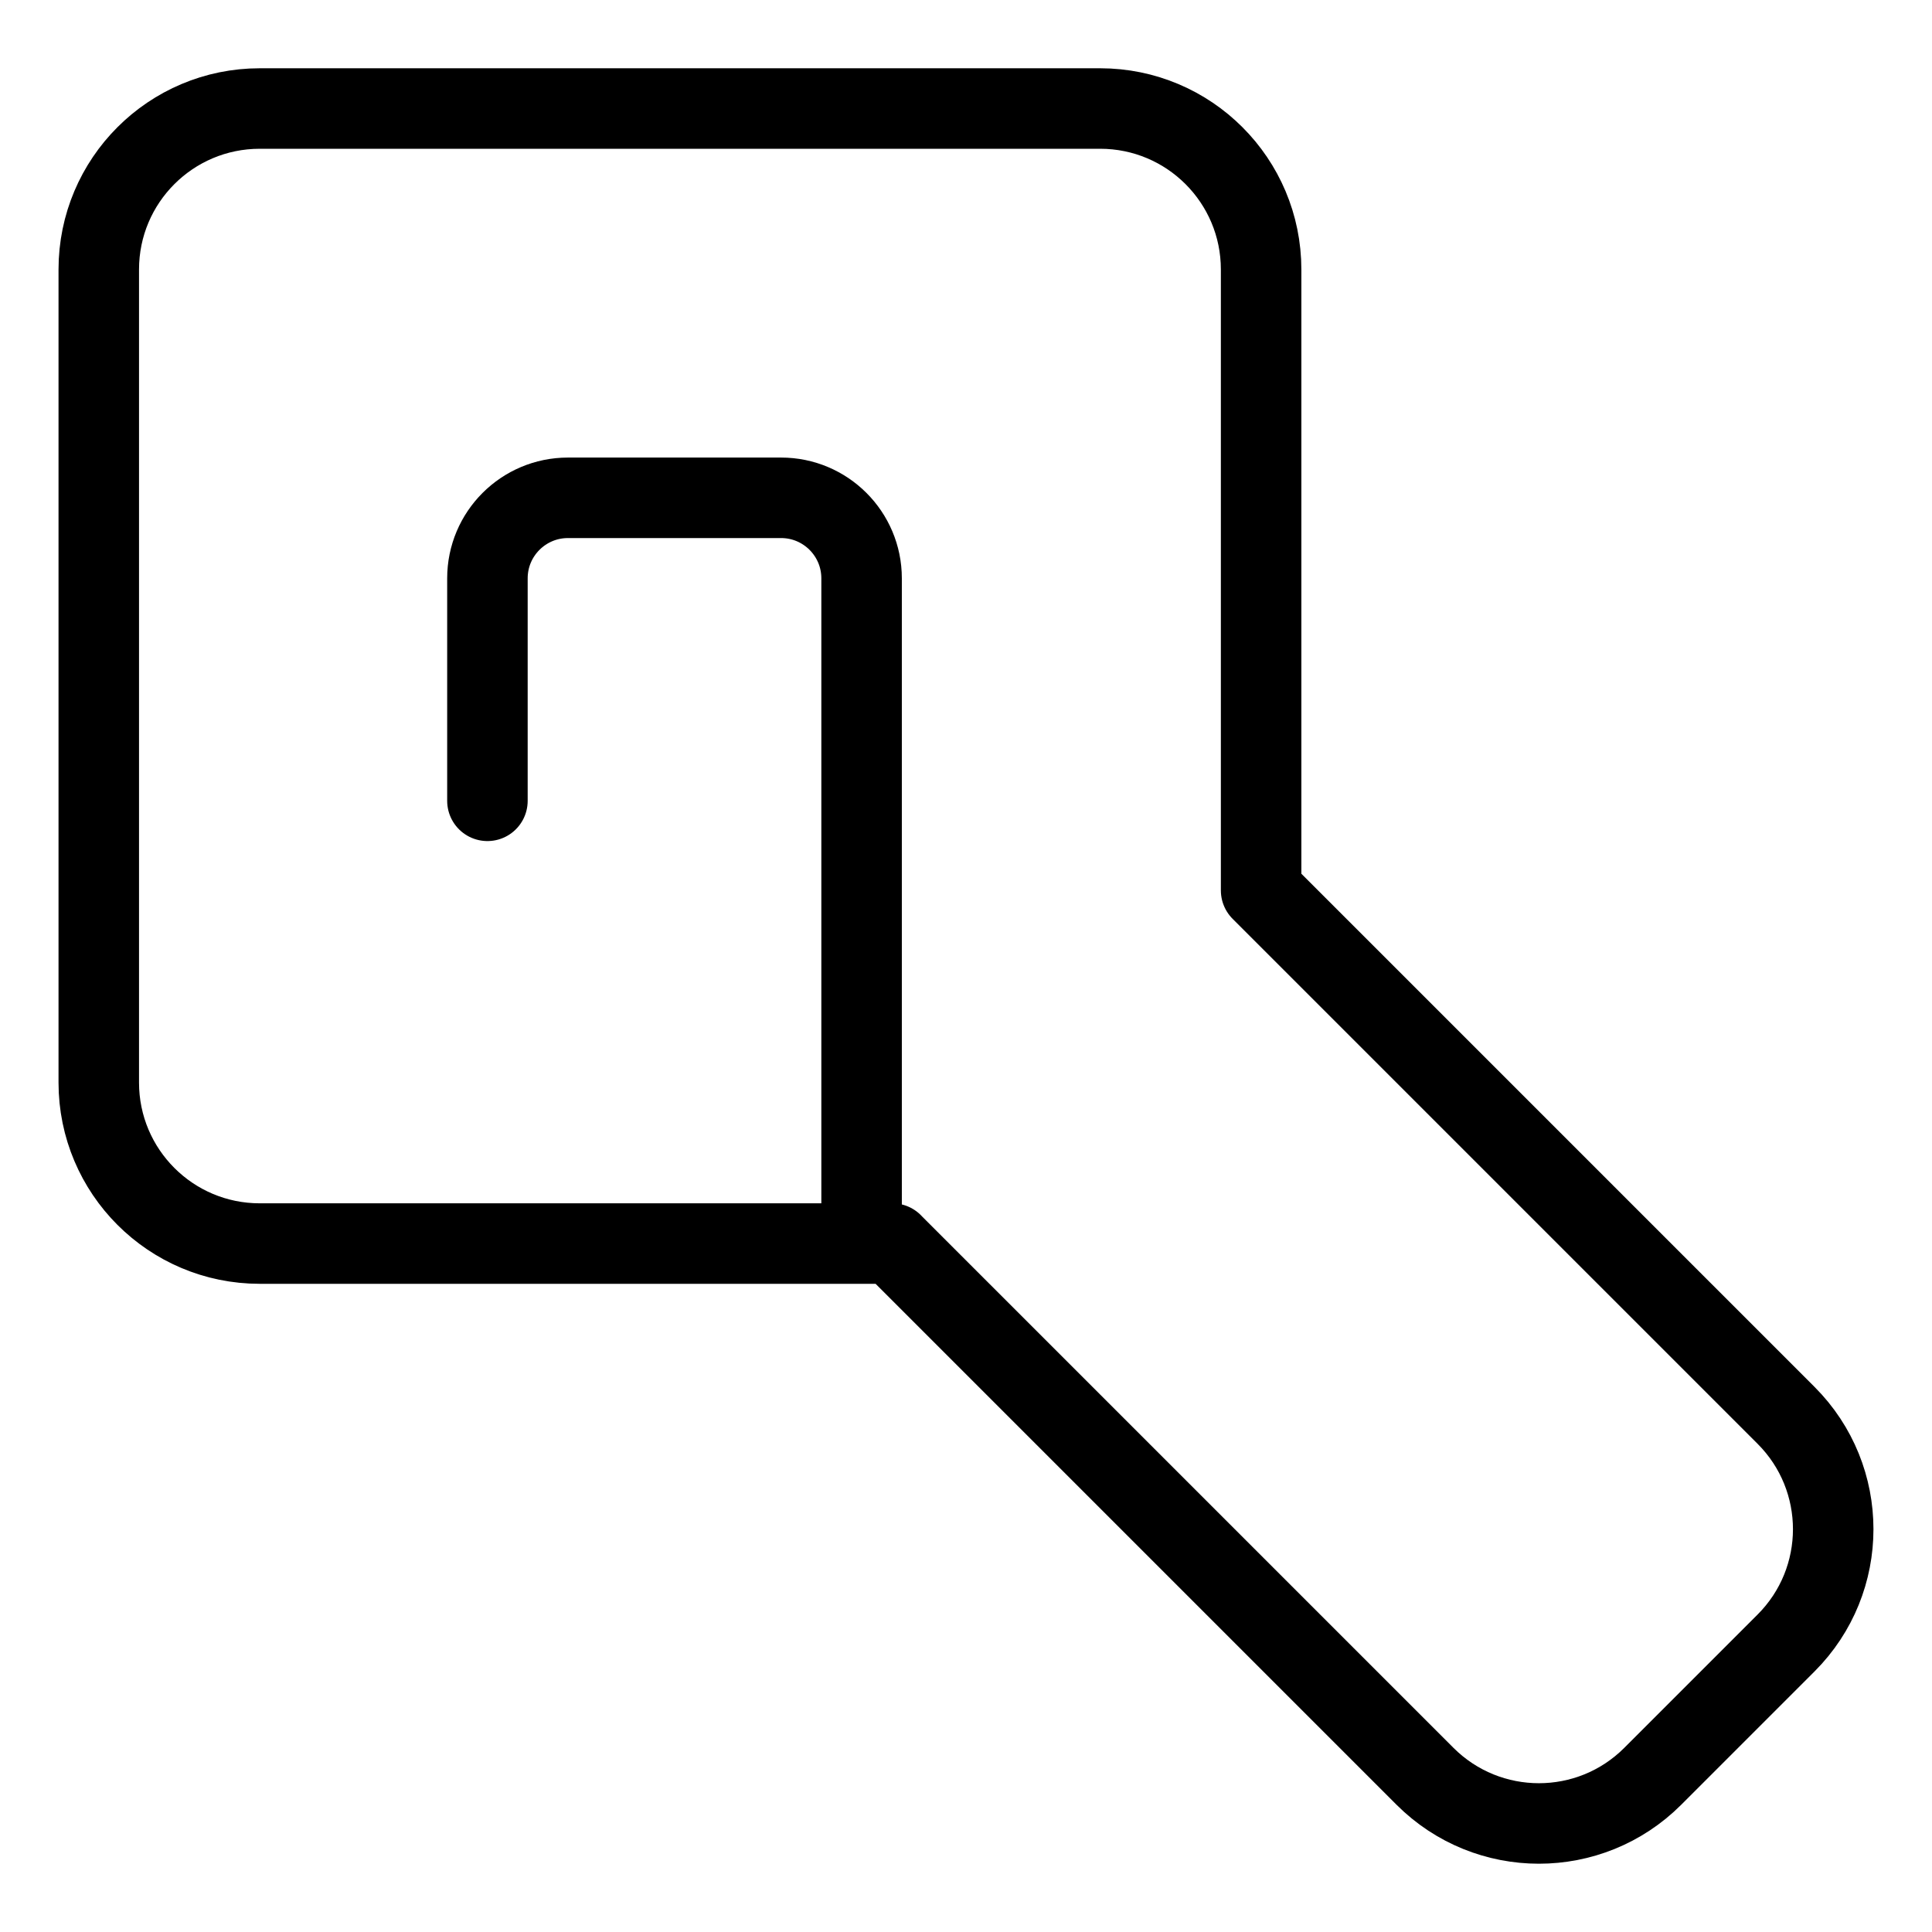
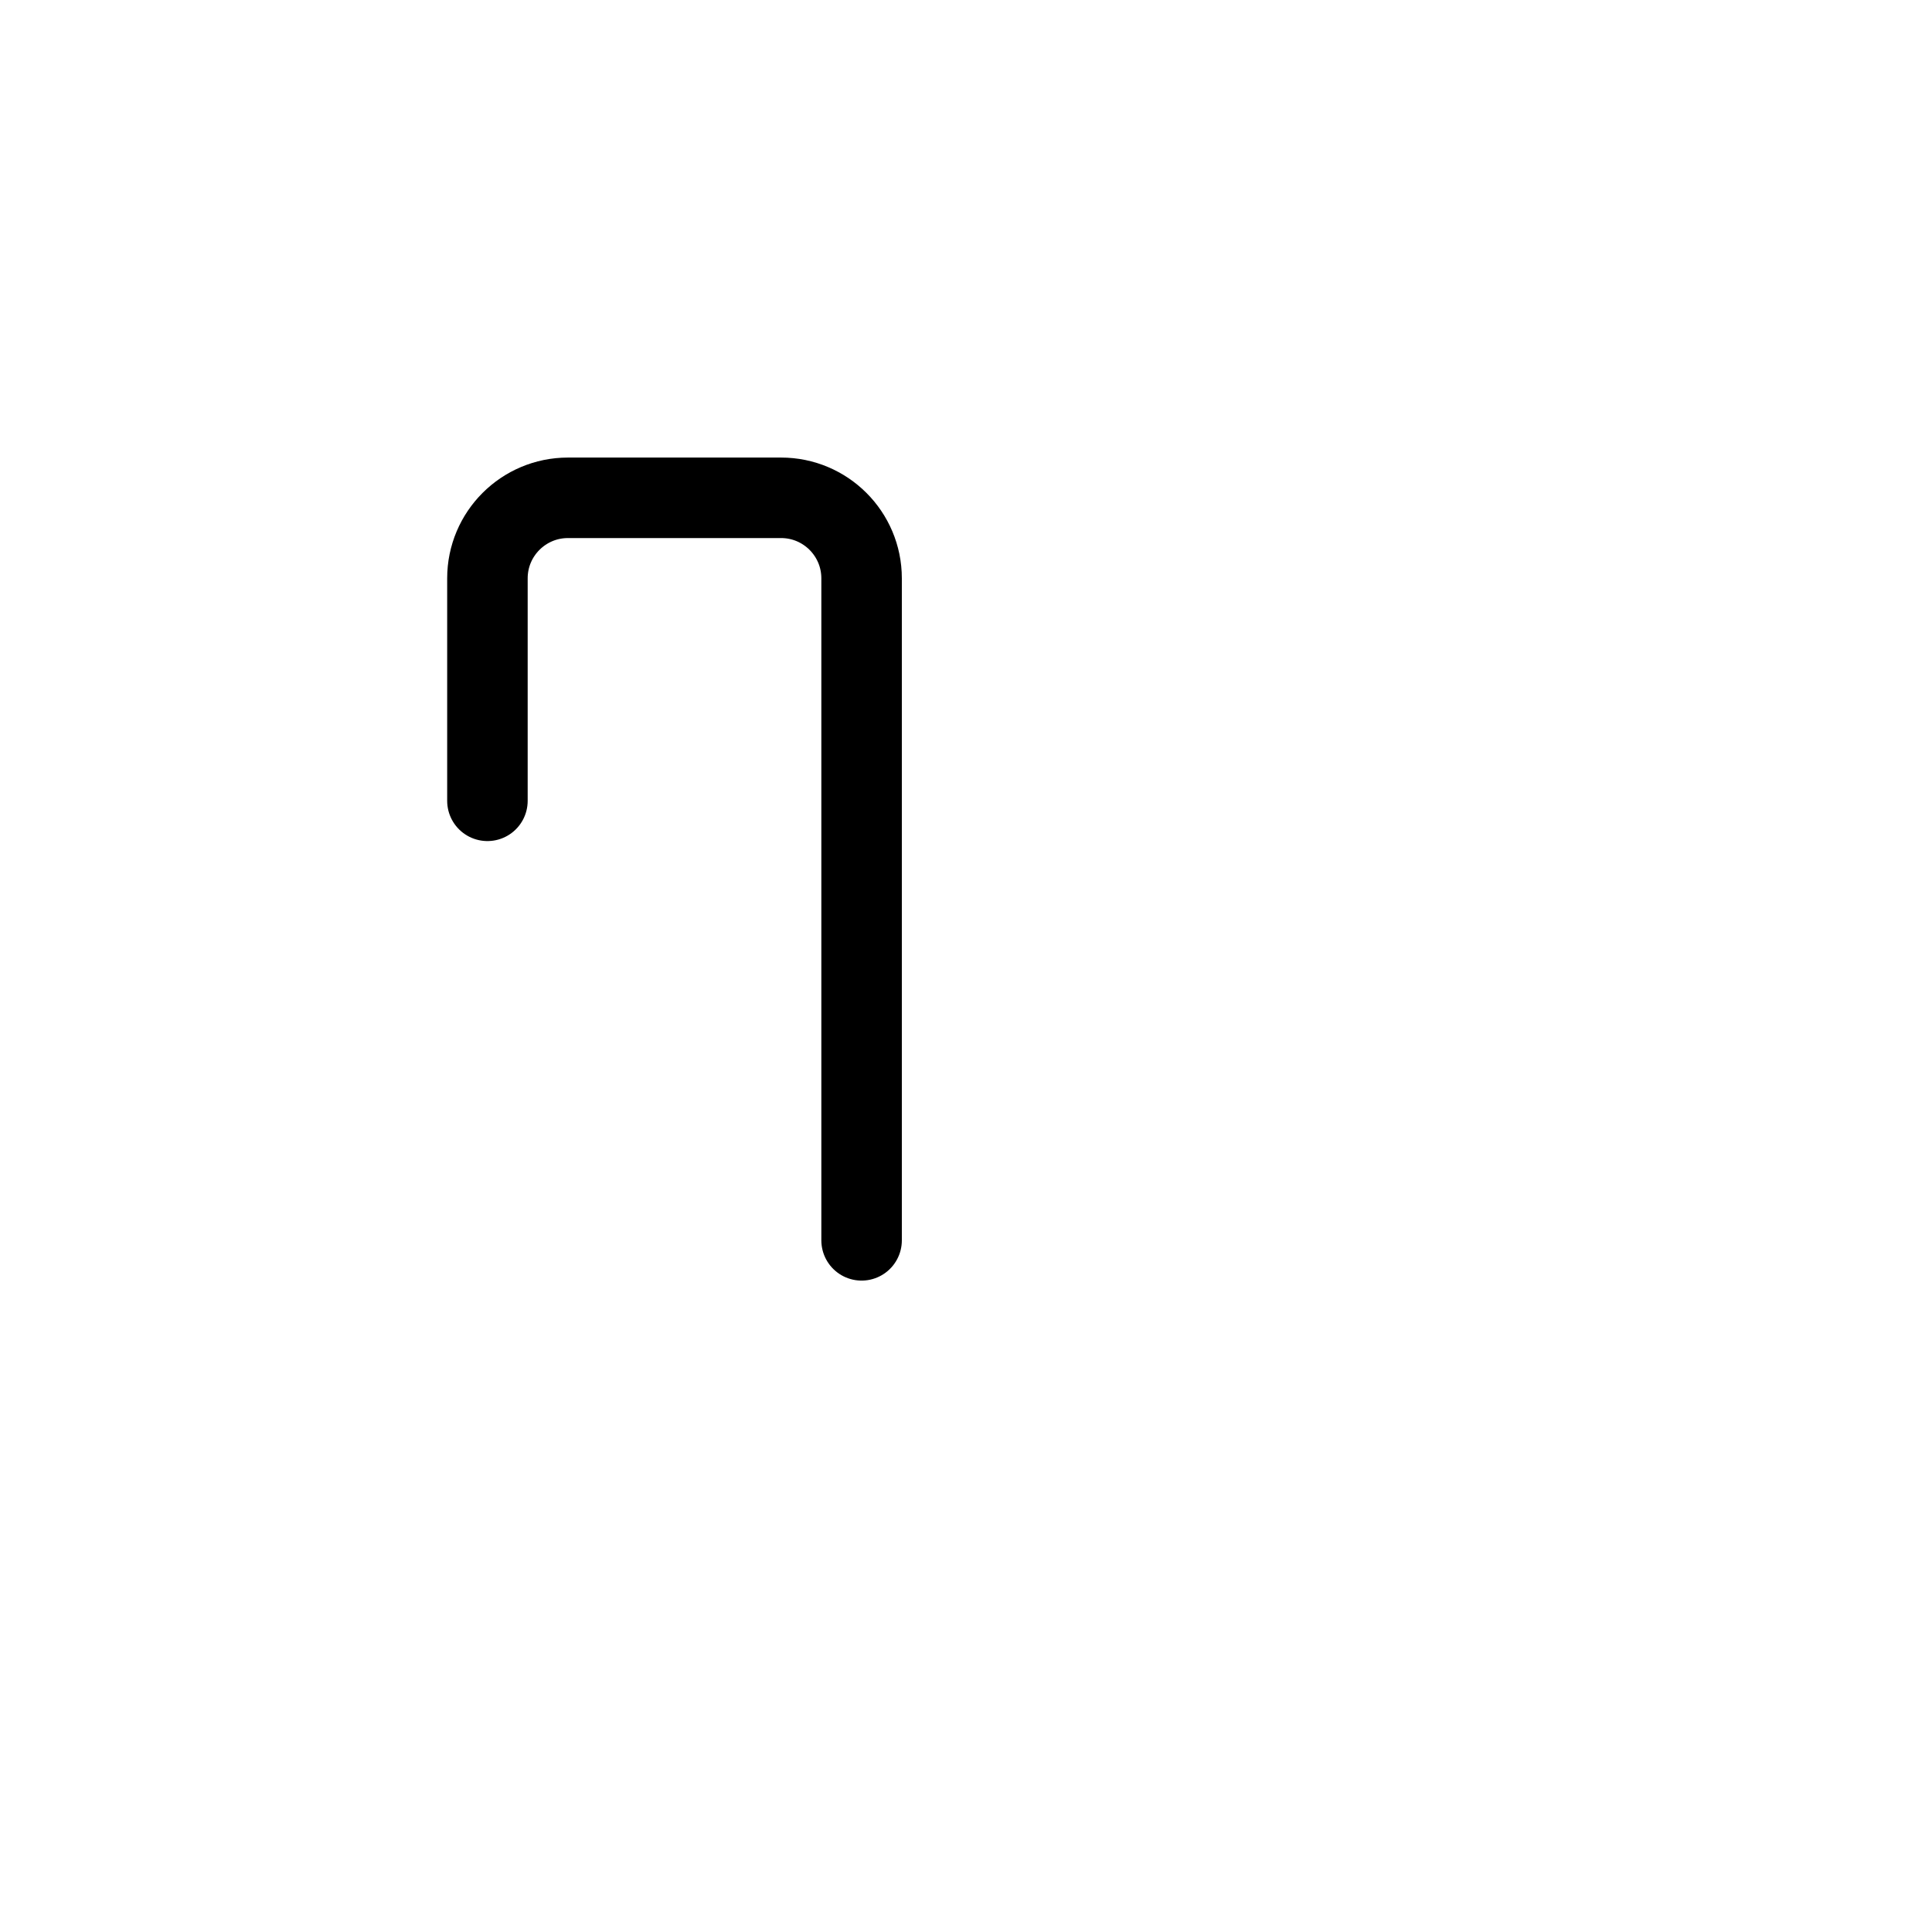
<svg xmlns="http://www.w3.org/2000/svg" fill="none" viewBox="0 0 24 24">
-   <path stroke="#000000" stroke-linecap="round" stroke-linejoin="round" d="m11.085 15.448 -7.858 0c-1.105 0 -2 -0.895 -2 -2l0 -10.1c0 -1.105 0.895 -2 2 -2H13.666c1.105 0 2 0.895 2 2l0 7.713 6.521 6.521c0.781 0.781 0.781 2.047 0 2.828l-1.656 1.656c-0.781 0.781 -2.047 0.781 -2.829 0l-6.618 -6.618Z" stroke-width="1" />
  <path stroke="#000000" stroke-linecap="round" stroke-linejoin="round" d="M10.703 15.408V7.184c0 -0.552 -0.448 -1 -1 -1H7.055c-0.552 0 -1 0.448 -1 1v2.764" stroke-width="1" />
</svg>